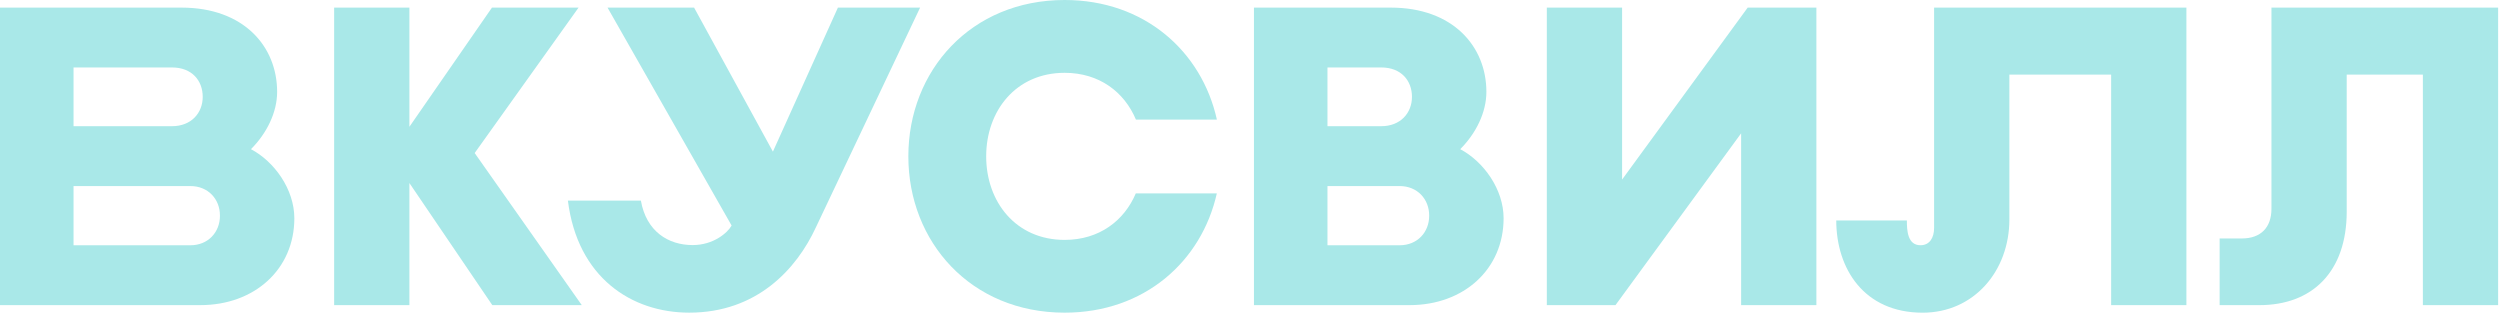
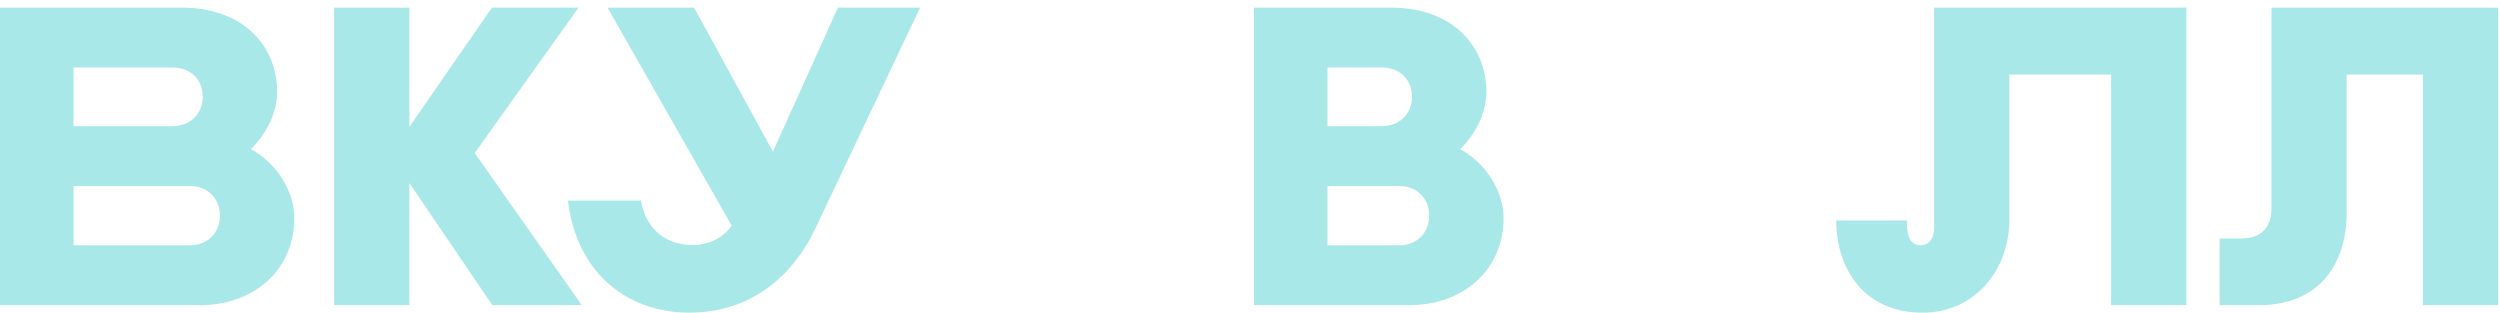
<svg xmlns="http://www.w3.org/2000/svg" width="335" height="42" viewBox="0 0 335 42" fill="none">
  <path d="M188.893 40.886H168.029V1.02H186.371C194.671 1.02 199.176 6.192 199.176 12.312C199.176 15.059 197.791 17.866 195.67 19.99C198.8 21.642 201.483 25.366 201.483 29.249C201.478 36.079 196.147 40.886 188.893 40.886ZM177.881 32.866H187.55C189.939 32.866 191.509 31.1 191.509 28.931V28.867C191.509 26.698 189.939 24.932 187.55 24.932H177.881V32.866ZM177.881 16.91H185.087C187.667 16.91 189.203 15.143 189.203 12.974C189.203 10.805 187.762 9.039 185.087 9.039H177.881V16.91Z" fill="#A9E8E8" />
  <path d="M77.957 40.886L63.606 20.506L77.526 1.02H65.923L54.861 16.987V1.02H44.776V40.886H54.861V24.529L65.968 40.886H77.957Z" fill="#A9E8E8" />
  <path d="M259.17 1.02V30.52C259.17 31.844 258.585 32.861 257.345 32.861C255.598 32.861 255.521 30.861 255.521 29.54H246.058C246.058 35.936 249.723 41.9 257.634 41.9C264.517 41.9 269.255 36.299 269.255 29.415V9.998H282.894V40.888H292.979V1.02H259.17Z" fill="#A9E8E8" />
  <path d="M123.293 1.02L109.333 30.456C106.748 36.058 101.425 41.895 92.36 41.895C84.642 41.895 77.388 37.207 76.099 26.884H85.879C86.602 31.007 89.539 32.84 92.815 32.84C95.625 32.84 97.513 31.174 98.035 30.221L81.409 1.02H93.008L103.57 20.318L112.281 1.02H123.293Z" fill="#A9E8E8" />
  <path d="M26.852 40.886H0V1.02H24.331C32.631 1.02 37.136 6.192 37.136 12.312C37.136 15.059 35.75 17.866 33.629 19.99C36.76 21.642 39.442 25.366 39.442 29.249C39.44 36.079 34.108 40.886 26.852 40.886ZM9.855 32.866H25.512C27.901 32.866 29.471 31.1 29.471 28.931V28.867C29.471 26.698 27.901 24.932 25.512 24.932H9.855V32.866ZM9.855 16.91H23.049C25.628 16.91 27.164 15.143 27.164 12.974C27.164 10.805 25.724 9.039 23.049 9.039H9.855V16.91Z" fill="#A9E8E8" />
-   <path d="M152.194 25.92C150.642 29.574 147.308 32.146 142.66 32.146C136.097 32.146 132.149 27.019 132.149 20.962V20.943C132.149 14.884 136.1 9.757 142.66 9.757C147.324 9.757 150.669 12.349 152.213 16.023H163.063C161.034 6.891 153.373 0 142.66 0C130.093 0 121.719 9.484 121.719 20.941V20.957C121.719 32.413 130.093 41.897 142.66 41.897C153.357 41.897 161.011 35.025 163.055 25.914H152.194V25.92Z" fill="#A9E8E8" />
-   <path d="M234.19 1.02L217.36 24.06V1.02H207.275V40.886H216.475L233.311 17.866V40.886H243.396V1.02H234.19Z" fill="#A9E8E8" />
  <path d="M304.375 1.02V27.983C304.375 30.477 302.95 31.955 300.403 31.955H297.431V40.888H302.776C309.796 40.888 314.46 36.465 314.46 28.346V9.995H324.664V40.886H334.749V1.02H304.375Z" fill="#A9E8E8" />
</svg>